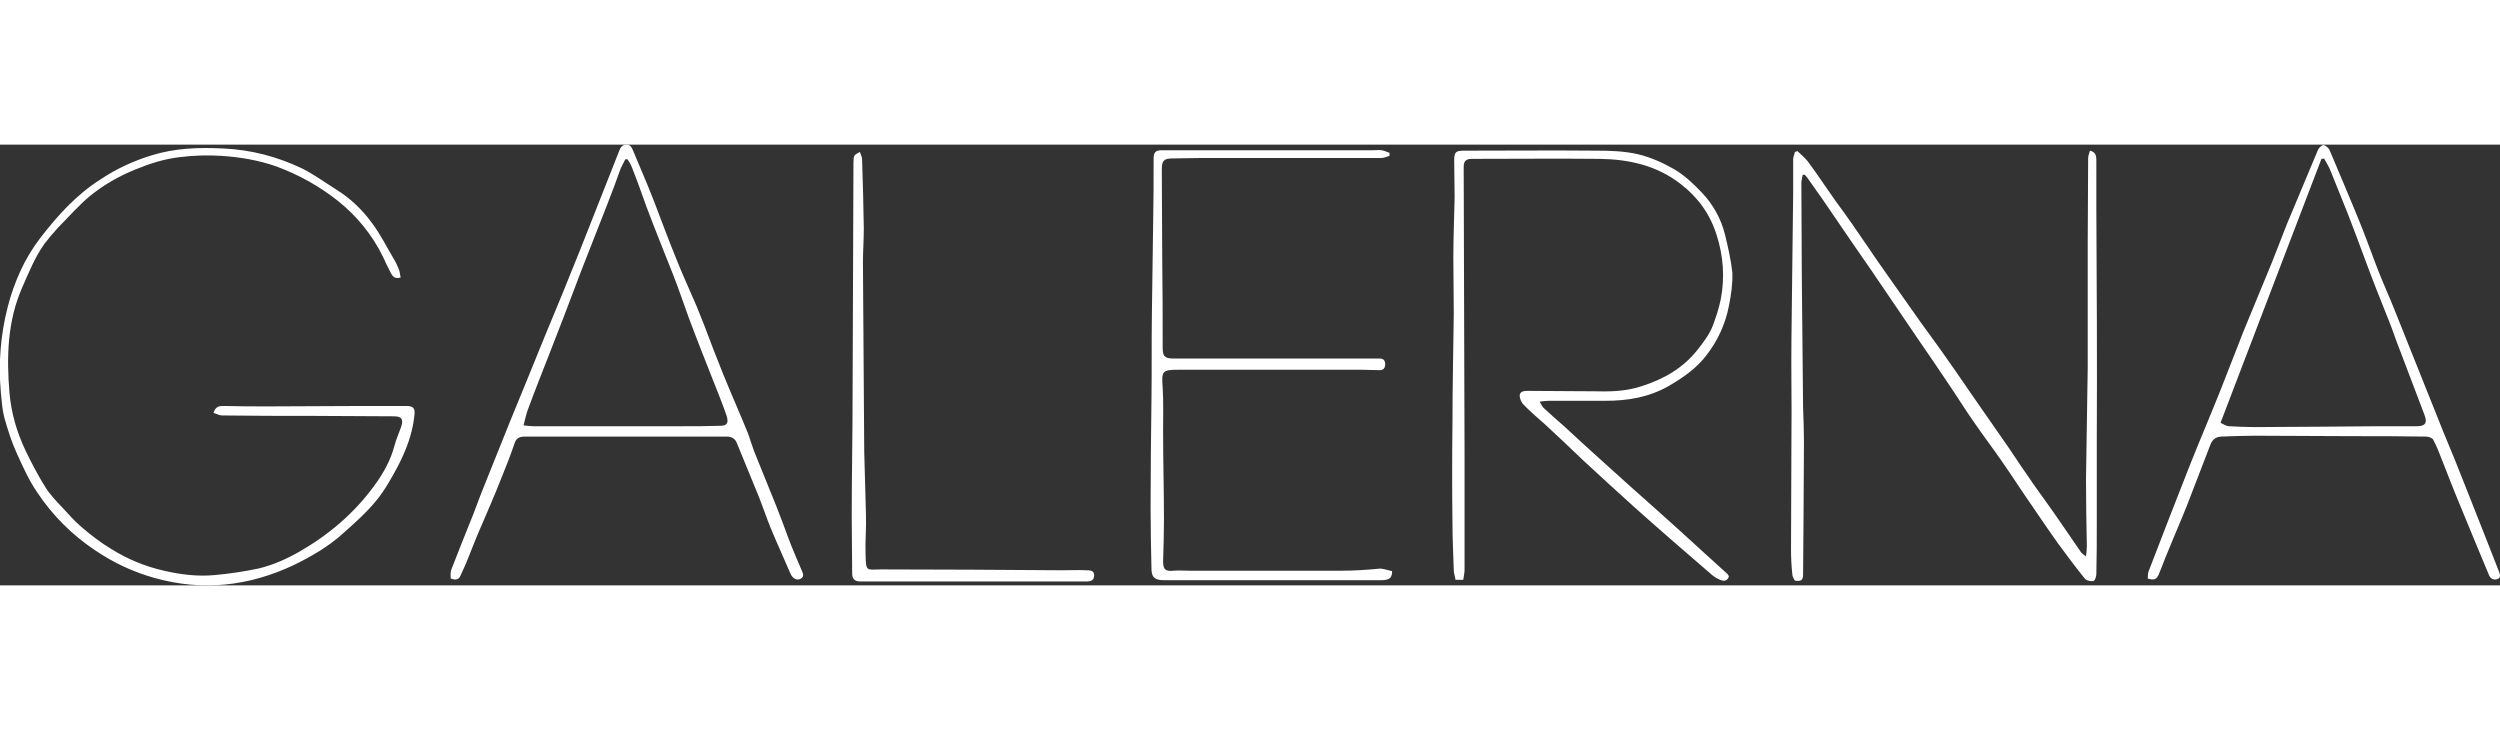
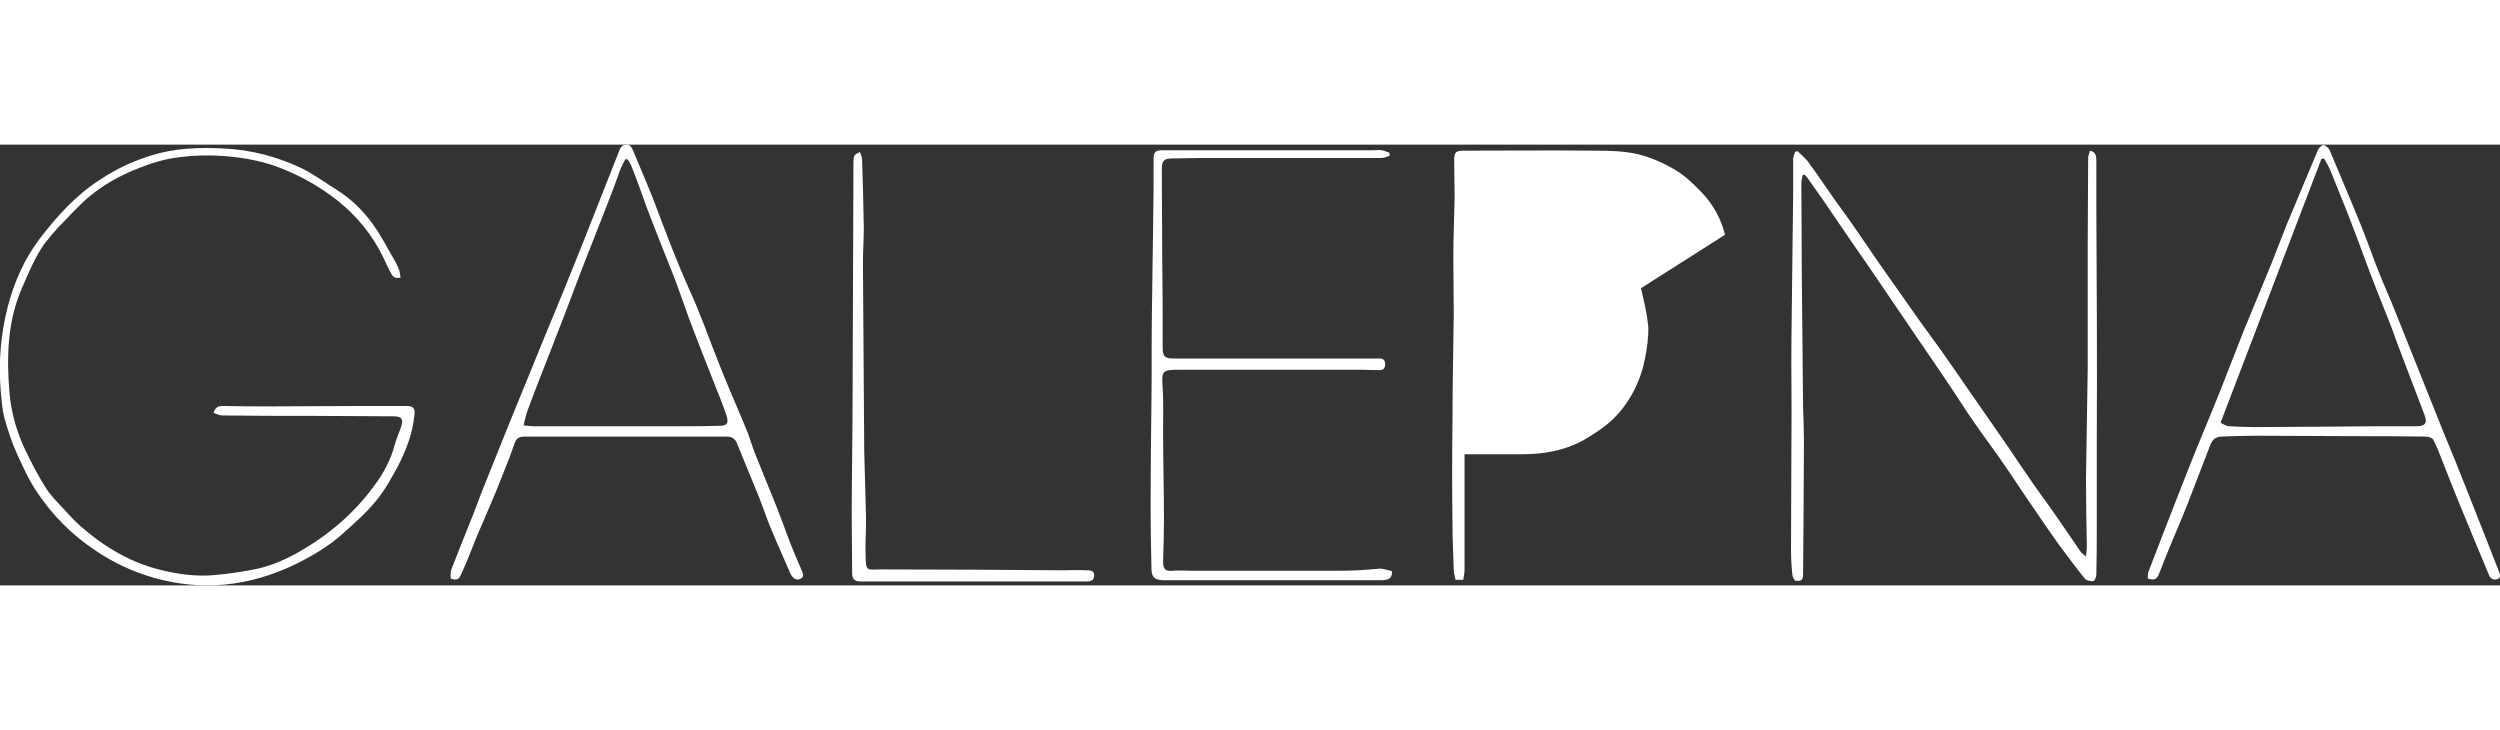
<svg xmlns="http://www.w3.org/2000/svg" version="1.1" id="Capa_1" x="0" y="0" viewBox="0 0 579.7 102.2" xml:space="preserve" width="350">
  <rect x="0" y="0" width="579.7" height="102.2" fill="#333333" stroke="none" />
  <style>.st0{fill:#fff}</style>
-   <path class="st0" d="M486.1 14.9V3.6c0-.9-.1-1.9-1.5-2.2-.1.6-.4 1.1-.4 1.7 0 6.6-.1 13.2-.1 19.8v28.9c-.1 8.6-.3 17.2-.4 25.9 0 5.1.1 10.3.2 15.4 0 .7-.1 1.4-.2 2.4-.7-.6-1.1-.8-1.3-1.2-2.5-3.6-4.9-7.2-7.4-10.7-1.6-2.3-3.3-4.5-4.8-6.8-2-2.8-3.8-5.7-5.8-8.5-2.4-3.5-4.9-7-7.3-10.5-2.4-3.5-4.8-7-7.3-10.5-1.5-2.1-3-4.1-4.5-6.2-2.5-3.5-4.9-7-7.4-10.5-1.6-2.3-3.2-4.5-4.7-6.8-1.3-1.8-2.5-3.7-3.8-5.5-1.2-1.7-2.4-3.4-3.6-5-2.2-3.1-4.3-6.3-6.6-9.4-.7-.9-1.6-1.6-2.4-2.4-.2.1-.4.1-.6.2-.1.6-.4 1.1-.4 1.7v7.7c-.1 11.3-.3 22.6-.4 33.9-.1 7.5.1 15.1 0 22.6 0 8.8-.1 17.6-.1 26.3 0 1.9.1 3.8.3 5.7 0 .6.4 1.1.6 1.5 1.5.2 1.9-.1 1.9-1.5 0-4.2.1-8.4.1-12.6 0-6 .1-12 .1-17.9 0-2.7-.1-5.4-.2-8.1-.1-10.3-.2-20.5-.3-30.8 0-7.1-.1-14.2-.1-21.3 0-.6.2-1.2.3-1.9h.5c.2.2.4.4.6.7l3.6 5.1c2.3 3.4 4.6 6.7 6.9 10.1 2.8 4 5.6 8.1 8.3 12.1 2.3 3.4 4.6 6.8 7 10.3 2.2 3.2 4.4 6.4 6.6 9.7 2.2 3.2 4.2 6.5 6.4 9.6 2 2.9 4.2 5.8 6.2 8.7 2.6 3.7 5 7.5 7.6 11.2 1.8 2.7 3.7 5.4 5.6 8.1 2 2.7 4 5.4 6.1 8 .4.5 1.4.7 2 .6.4-.1.7-1.1.7-1.6.1-3.9.1-7.8.1-11.7V69c.1-18.3 0-36.2-.1-54.1zM400 20.9c-.9-3.7-2.8-7.1-5.4-9.8-1.9-2-4-4-6.4-5.4-2.6-1.5-5.5-2.8-8.5-3.5-3.1-.7-6.3-.8-9.5-.8-10.2-.1-20.5 0-30.7 0-1.9 0-2.3.3-2.3 2.2 0 2.9.1 5.8.1 8.7-.1 4.6-.3 9.3-.3 13.9 0 4.3.1 8.7.1 13-.1 8.4-.3 16.8-.3 25.1-.1 7.9-.1 15.8 0 23.7 0 3.6.2 7.1.3 10.7 0 .7.3 1.4.4 2.2h1.8c.1-.8.3-1.6.3-2.3V71.8c0-10.9-.1-21.8-.1-32.7 0-11.3-.1-22.6-.1-33.9 0-1.4.5-1.9 2-1.9 9.8 0 19.7-.1 29.5 0 6.8.1 13.3 1.5 18.9 5.9 3.9 3 6.7 6.9 8.2 11.6 1.6 4.9 2 10 1 15.1-.4 2-1.1 4.1-1.8 6-.8 2.1-2.2 3.9-3.6 5.7-3.4 4.3-7.9 6.8-12.9 8.4-3.3 1.1-6.7 1.3-10.2 1.2-5.4 0-10.7-.1-16.1-.1-.8 0-1.8 0-2 .9-.1.6.3 1.6.7 2.1 1.6 1.7 3.4 3.2 5.2 4.8 2.9 2.7 5.9 5.5 8.8 8.3 3.9 3.6 7.8 7.2 11.7 10.7 6 5.4 12.1 10.6 18.2 15.9.6.5 1.3.9 2.1 1.2.8.3 1.5.1 1.8-.9-.1-.2-.2-.4-.4-.6-1.8-1.6-3.6-3.3-5.4-4.9-3.5-3.2-7-6.4-10.6-9.6-4.5-4-9-8-13.5-12.1-2.8-2.5-5.5-5-8.2-7.5-1.6-1.4-3.2-2.8-4.7-4.2-.4-.3-.6-.8-1.1-1.6 1-.1 1.5-.2 2.1-.2h13.2c5.1 0 10-.8 14.6-3.4 3.4-2 6.5-4.1 8.9-7.3 2.6-3.4 4.3-7.2 5.1-11.3.5-2.5.9-5.2.8-7.7-.3-2.9-1-5.9-1.7-8.8zM182.8 91.2c-.9-2.4-1.8-4.9-2.8-7.4l-5.1-12.6c-.5-1.3-.9-2.7-1.4-4.1-1.9-4.7-4-9.4-5.9-14.1-1.5-3.7-2.9-7.4-4.3-11.1l-1.8-4.5c-1.6-3.7-3.3-7.4-4.8-11.2-1.8-4.4-3.4-8.8-5.1-13.2-1.5-3.9-3.2-7.7-4.8-11.6-.3-.7-.6-1.4-1.5-1.4-1 0-1.4.6-1.7 1.4l-9 22.8c-2.8 7-5.6 13.9-8.5 20.8-2.6 6.4-5.2 12.8-7.8 19.1-2.1 5.2-4.2 10.5-6.3 15.7-1.1 2.7-2 5.4-3.1 8-1.4 3.5-2.8 7-4.2 10.6-.3.7-.2 1.4-.2 2.2 1.3.5 1.9.2 2.3-.7.4-1 .9-1.9 1.3-2.9 1.3-3.2 2.5-6.4 3.9-9.5 1.3-3.1 2.7-6.2 3.9-9.3 1.2-3 2.4-5.9 3.4-8.9.4-1.3 1.2-1.6 2.4-1.6h46.8c1.2 0 2 .5 2.4 1.6 1.7 4.2 3.5 8.5 5.2 12.7.9 2.3 1.7 4.7 2.6 6.9 1.5 3.6 3.1 7.1 4.6 10.6.5 1.1 1.4 1.6 2.3 1.2 1.1-.6.5-1.4.2-2.2-1-2.4-2.1-4.8-3-7.3zm-15.9-26c-2.9.1-5.8.1-8.6.1h-34.7c-.6 0-1.2-.1-2.2-.2.4-1.5.6-2.7 1.1-3.9 1.5-4.1 3.1-8.1 4.7-12.2 1.2-3 2.3-6 3.5-9 1.4-3.6 2.7-7.2 4.1-10.8l6-15.3c1.1-2.8 2.1-5.5 3.1-8.3.3-.7.7-1.4 1.1-2.2h.5c.4.6.8 1.2 1 1.8 1.2 3 2.3 6.1 3.4 9.2 2 5.3 4.1 10.5 6.2 15.8 1.3 3.3 2.4 6.6 3.6 9.9 1.9 5.1 3.9 10.1 5.9 15.2 1 2.5 2 5 2.9 7.6.5 1.7.1 2.3-1.6 2.3zM94.2 60.6h-9.8c-7.3 0-14.6.1-21.9.1-3.6 0-7.1 0-10.7-.1-1 0-1.8.1-2.3 1.6.7.2 1.3.6 2 .6 7 .1 14 .1 21 .1 6.3 0 12.5.1 18.8.1 1.9 0 2.3.7 1.7 2.5-.5 1.4-1.1 2.7-1.5 4.2-.9 3.5-2.7 6.7-4.8 9.5-4.6 6.3-10.5 11.3-17.3 15.2-3 1.7-6.1 3.1-9.5 3.9-3.3.7-6.7 1.2-10 1.5-4 .4-8-.1-11.9-1-4.4-1-8.5-2.7-12.3-5.1-2.5-1.5-4.8-3.3-7-5.2-1.5-1.3-2.8-2.8-4.2-4.3-1.4-1.5-2.9-3-4-4.8-1.7-2.7-3.2-5.6-4.6-8.5-2-4.2-3.3-8.7-3.7-13.3-.7-8.4-.5-16.7 3-24.6 1.5-3.4 2.9-6.9 5.1-10 1-1.3 2.1-2.6 3.2-3.8 2.5-2.5 4.8-5.2 7.5-7.4 3.1-2.5 6.6-4.5 10.3-6 3.4-1.4 6.8-2.5 10.4-2.9 3.2-.4 6.3-.5 9.6-.3 4.4.3 8.7 1 12.9 2.5C69.3 7 74 9.6 78.3 13c4.5 3.6 8 7.9 10.5 13 .6 1.3 1.2 2.6 1.9 3.9.4.7.9 1.3 2.2.9-.1-.6-.2-1.1-.3-1.6-.3-.7-.6-1.5-1-2.2-1.8-3-3.3-6.1-5.4-8.9-2.2-3-4.9-5.6-8.1-7.6-2.7-1.7-5.3-3.6-8.1-5C64.3 2.8 58.3 1.2 51.9.9 46.2.6 40.5.8 35.1 2.5 30.9 3.8 27 5.6 23.4 8c-5.7 3.6-10.1 8.5-14.1 13.7-3.6 4.7-6 10.1-7.5 15.9C.1 44.2-.4 50.8.2 57.5c.2 1.9.3 3.9.8 5.8.8 2.8 1.7 5.7 2.9 8.3 1.4 3.1 2.8 6.2 4.7 9 3.6 5.4 8.1 9.9 13.5 13.5 4.3 2.9 8.8 5 13.8 6.4 11.1 3.1 21.8 1.9 32.2-3 4.1-2 8.1-4.3 11.5-7.4 2.7-2.4 5.4-4.8 7.6-7.5 2-2.4 3.6-5.3 5.1-8.1 1.9-3.7 3.4-7.6 3.8-11.8.2-1.6-.3-2.1-1.9-2.1zM579.5 99.1l-2.7-6.9c-1.6-4-3.1-7.9-4.7-11.9-1.8-4.6-3.6-9.1-5.5-13.6-1.5-3.8-3.1-7.7-4.6-11.5-2.3-5.7-4.5-11.3-6.8-17-1.1-2.8-2.4-5.6-3.5-8.4-1.4-3.5-2.6-7-4-10.5-2.4-6-5-12-7.5-18-.2-.5-.9-1.1-1.4-1.2-.4 0-1.1.6-1.3 1.1-2.4 5.7-4.8 11.5-7.2 17.2-1.6 4-3.1 8.1-4.8 12.1-1.7 4.2-3.5 8.4-5.2 12.6l-5.4 13.8c-2.3 5.8-4.8 11.6-7.1 17.4-1.6 4-3.1 8-4.7 12-1.6 4.2-3.3 8.5-4.9 12.7-.2.5-.1 1.1-.2 1.6 1.5.5 2.1.2 2.6-1s1-2.5 1.5-3.8c1.2-3 2.5-6 3.7-8.9.9-2.1 1.7-4.2 2.5-6.3 1.4-3.6 2.8-7.3 4.2-10.9.5-1.3 1.2-1.9 2.5-2 2.6-.1 5.3-.2 7.9-.2 7.4 0 14.8.1 22.2.1 5.8 0 11.6 0 17.4.1.6 0 1.5.3 1.7.7.8 1.5 1.4 3 2 4.6 1.5 3.8 3 7.7 4.6 11.5 2.1 5.1 4.2 10.2 6.3 15.2.3.8.9 1.3 1.8 1.1 1-.2.9-1 .6-1.7zm-19.1-33.8c-7.1 0-14.2 0-21.3.1-5.4 0-10.8.1-16.2.1-2 0-4-.1-6-.2-.6 0-1.2-.4-2-.8 7.9-20.6 15.6-40.9 23.4-61.2.2 0 .4 0 .6-.1.5.9 1 1.7 1.4 2.6 1.4 3.4 2.7 6.8 4.1 10.2 1.3 3.3 2.5 6.6 3.7 9.8C550 31 552 36 554 41c.9 2.2 1.6 4.5 2.5 6.7l5.7 15c.7 1.8.2 2.6-1.8 2.6zM311.1 98.8h-35.3c-1.2 0-2.5-.1-3.7 0-1.9.2-2.4-.3-2.4-2.2.1-3.2.2-6.4.2-9.6 0-6.8-.2-13.6-.2-20.5 0-3.4.1-6.8-.1-10.2-.3-3.8-.1-4.1 3.7-4.1h42.5c1.4 0 2.7.1 4.1.1.9 0 1.3-.5 1.3-1.4 0-.8-.4-1.3-1.2-1.3h-47.9c-2 0-2.5-.5-2.5-2.5 0-6.8 0-13.7-.1-20.5 0-7-.1-14-.1-20.9 0-2 .5-2.5 2.5-2.5 2.2 0 4.3-.1 6.5-.1h41.9c.6 0 1.3-.3 1.9-.5v-.7c-.6-.2-1.2-.5-1.8-.6-.6-.1-1.3 0-1.9 0h-48.9c-1.7 0-2.1.4-2.1 2.1 0 4.7 0 9.5-.1 14.2-.1 7.2-.2 14.4-.3 21.7-.1 6.7 0 13.4-.1 20.1-.1 8.2-.2 16.4-.2 24.7 0 4.7.1 9.4.2 14.1 0 2.1.7 2.8 2.9 2.8h50.3c.4 0 .8 0 1.2-.1.9-.2 1.4-.6 1.4-2-.9-.2-1.8-.5-2.7-.6-3.1.3-6.1.5-9 .5zM251.9 98.7c-1.9-.1-3.7 0-5.6 0-14-.1-28-.2-42-.2-3.4 0-3.5.7-3.6-3.6-.1-3 .2-6 .1-9-.1-4.9-.3-9.8-.4-14.7l-.3-43.8c0-2.7.2-5.3.2-8-.1-5.3-.2-10.7-.4-16 0-.5-.3-1.1-.5-1.7-1.4.7-1.5.8-1.5 2.6-.1 17.9-.1 35.8-.2 53.7 0 9.3-.2 18.7-.2 28 0 4.4.1 8.8.1 13.3 0 1.4.5 2 2 2h52c.9 0 2 0 2.1-1.2.2-1.4-1-1.4-1.8-1.4z" />
+   <path class="st0" d="M486.1 14.9V3.6c0-.9-.1-1.9-1.5-2.2-.1.6-.4 1.1-.4 1.7 0 6.6-.1 13.2-.1 19.8v28.9c-.1 8.6-.3 17.2-.4 25.9 0 5.1.1 10.3.2 15.4 0 .7-.1 1.4-.2 2.4-.7-.6-1.1-.8-1.3-1.2-2.5-3.6-4.9-7.2-7.4-10.7-1.6-2.3-3.3-4.5-4.8-6.8-2-2.8-3.8-5.7-5.8-8.5-2.4-3.5-4.9-7-7.3-10.5-2.4-3.5-4.8-7-7.3-10.5-1.5-2.1-3-4.1-4.5-6.2-2.5-3.5-4.9-7-7.4-10.5-1.6-2.3-3.2-4.5-4.7-6.8-1.3-1.8-2.5-3.7-3.8-5.5-1.2-1.7-2.4-3.4-3.6-5-2.2-3.1-4.3-6.3-6.6-9.4-.7-.9-1.6-1.6-2.4-2.4-.2.1-.4.1-.6.2-.1.6-.4 1.1-.4 1.7v7.7c-.1 11.3-.3 22.6-.4 33.9-.1 7.5.1 15.1 0 22.6 0 8.8-.1 17.6-.1 26.3 0 1.9.1 3.8.3 5.7 0 .6.4 1.1.6 1.5 1.5.2 1.9-.1 1.9-1.5 0-4.2.1-8.4.1-12.6 0-6 .1-12 .1-17.9 0-2.7-.1-5.4-.2-8.1-.1-10.3-.2-20.5-.3-30.8 0-7.1-.1-14.2-.1-21.3 0-.6.2-1.2.3-1.9h.5c.2.2.4.4.6.7l3.6 5.1c2.3 3.4 4.6 6.7 6.9 10.1 2.8 4 5.6 8.1 8.3 12.1 2.3 3.4 4.6 6.8 7 10.3 2.2 3.2 4.4 6.4 6.6 9.7 2.2 3.2 4.2 6.5 6.4 9.6 2 2.9 4.2 5.8 6.2 8.7 2.6 3.7 5 7.5 7.6 11.2 1.8 2.7 3.7 5.4 5.6 8.1 2 2.7 4 5.4 6.1 8 .4.5 1.4.7 2 .6.4-.1.7-1.1.7-1.6.1-3.9.1-7.8.1-11.7V69c.1-18.3 0-36.2-.1-54.1zM400 20.9c-.9-3.7-2.8-7.1-5.4-9.8-1.9-2-4-4-6.4-5.4-2.6-1.5-5.5-2.8-8.5-3.5-3.1-.7-6.3-.8-9.5-.8-10.2-.1-20.5 0-30.7 0-1.9 0-2.3.3-2.3 2.2 0 2.9.1 5.8.1 8.7-.1 4.6-.3 9.3-.3 13.9 0 4.3.1 8.7.1 13-.1 8.4-.3 16.8-.3 25.1-.1 7.9-.1 15.8 0 23.7 0 3.6.2 7.1.3 10.7 0 .7.3 1.4.4 2.2h1.8c.1-.8.3-1.6.3-2.3V71.8h13.2c5.1 0 10-.8 14.6-3.4 3.4-2 6.5-4.1 8.9-7.3 2.6-3.4 4.3-7.2 5.1-11.3.5-2.5.9-5.2.8-7.7-.3-2.9-1-5.9-1.7-8.8zM182.8 91.2c-.9-2.4-1.8-4.9-2.8-7.4l-5.1-12.6c-.5-1.3-.9-2.7-1.4-4.1-1.9-4.7-4-9.4-5.9-14.1-1.5-3.7-2.9-7.4-4.3-11.1l-1.8-4.5c-1.6-3.7-3.3-7.4-4.8-11.2-1.8-4.4-3.4-8.8-5.1-13.2-1.5-3.9-3.2-7.7-4.8-11.6-.3-.7-.6-1.4-1.5-1.4-1 0-1.4.6-1.7 1.4l-9 22.8c-2.8 7-5.6 13.9-8.5 20.8-2.6 6.4-5.2 12.8-7.8 19.1-2.1 5.2-4.2 10.5-6.3 15.7-1.1 2.7-2 5.4-3.1 8-1.4 3.5-2.8 7-4.2 10.6-.3.7-.2 1.4-.2 2.2 1.3.5 1.9.2 2.3-.7.4-1 .9-1.9 1.3-2.9 1.3-3.2 2.5-6.4 3.9-9.5 1.3-3.1 2.7-6.2 3.9-9.3 1.2-3 2.4-5.9 3.4-8.9.4-1.3 1.2-1.6 2.4-1.6h46.8c1.2 0 2 .5 2.4 1.6 1.7 4.2 3.5 8.5 5.2 12.7.9 2.3 1.7 4.7 2.6 6.9 1.5 3.6 3.1 7.1 4.6 10.6.5 1.1 1.4 1.6 2.3 1.2 1.1-.6.5-1.4.2-2.2-1-2.4-2.1-4.8-3-7.3zm-15.9-26c-2.9.1-5.8.1-8.6.1h-34.7c-.6 0-1.2-.1-2.2-.2.4-1.5.6-2.7 1.1-3.9 1.5-4.1 3.1-8.1 4.7-12.2 1.2-3 2.3-6 3.5-9 1.4-3.6 2.7-7.2 4.1-10.8l6-15.3c1.1-2.8 2.1-5.5 3.1-8.3.3-.7.7-1.4 1.1-2.2h.5c.4.6.8 1.2 1 1.8 1.2 3 2.3 6.1 3.4 9.2 2 5.3 4.1 10.5 6.2 15.8 1.3 3.3 2.4 6.6 3.6 9.9 1.9 5.1 3.9 10.1 5.9 15.2 1 2.5 2 5 2.9 7.6.5 1.7.1 2.3-1.6 2.3zM94.2 60.6h-9.8c-7.3 0-14.6.1-21.9.1-3.6 0-7.1 0-10.7-.1-1 0-1.8.1-2.3 1.6.7.2 1.3.6 2 .6 7 .1 14 .1 21 .1 6.3 0 12.5.1 18.8.1 1.9 0 2.3.7 1.7 2.5-.5 1.4-1.1 2.7-1.5 4.2-.9 3.5-2.7 6.7-4.8 9.5-4.6 6.3-10.5 11.3-17.3 15.2-3 1.7-6.1 3.1-9.5 3.9-3.3.7-6.7 1.2-10 1.5-4 .4-8-.1-11.9-1-4.4-1-8.5-2.7-12.3-5.1-2.5-1.5-4.8-3.3-7-5.2-1.5-1.3-2.8-2.8-4.2-4.3-1.4-1.5-2.9-3-4-4.8-1.7-2.7-3.2-5.6-4.6-8.5-2-4.2-3.3-8.7-3.7-13.3-.7-8.4-.5-16.7 3-24.6 1.5-3.4 2.9-6.9 5.1-10 1-1.3 2.1-2.6 3.2-3.8 2.5-2.5 4.8-5.2 7.5-7.4 3.1-2.5 6.6-4.5 10.3-6 3.4-1.4 6.8-2.5 10.4-2.9 3.2-.4 6.3-.5 9.6-.3 4.4.3 8.7 1 12.9 2.5C69.3 7 74 9.6 78.3 13c4.5 3.6 8 7.9 10.5 13 .6 1.3 1.2 2.6 1.9 3.9.4.7.9 1.3 2.2.9-.1-.6-.2-1.1-.3-1.6-.3-.7-.6-1.5-1-2.2-1.8-3-3.3-6.1-5.4-8.9-2.2-3-4.9-5.6-8.1-7.6-2.7-1.7-5.3-3.6-8.1-5C64.3 2.8 58.3 1.2 51.9.9 46.2.6 40.5.8 35.1 2.5 30.9 3.8 27 5.6 23.4 8c-5.7 3.6-10.1 8.5-14.1 13.7-3.6 4.7-6 10.1-7.5 15.9C.1 44.2-.4 50.8.2 57.5c.2 1.9.3 3.9.8 5.8.8 2.8 1.7 5.7 2.9 8.3 1.4 3.1 2.8 6.2 4.7 9 3.6 5.4 8.1 9.9 13.5 13.5 4.3 2.9 8.8 5 13.8 6.4 11.1 3.1 21.8 1.9 32.2-3 4.1-2 8.1-4.3 11.5-7.4 2.7-2.4 5.4-4.8 7.6-7.5 2-2.4 3.6-5.3 5.1-8.1 1.9-3.7 3.4-7.6 3.8-11.8.2-1.6-.3-2.1-1.9-2.1zM579.5 99.1l-2.7-6.9c-1.6-4-3.1-7.9-4.7-11.9-1.8-4.6-3.6-9.1-5.5-13.6-1.5-3.8-3.1-7.7-4.6-11.5-2.3-5.7-4.5-11.3-6.8-17-1.1-2.8-2.4-5.6-3.5-8.4-1.4-3.5-2.6-7-4-10.5-2.4-6-5-12-7.5-18-.2-.5-.9-1.1-1.4-1.2-.4 0-1.1.6-1.3 1.1-2.4 5.7-4.8 11.5-7.2 17.2-1.6 4-3.1 8.1-4.8 12.1-1.7 4.2-3.5 8.4-5.2 12.6l-5.4 13.8c-2.3 5.8-4.8 11.6-7.1 17.4-1.6 4-3.1 8-4.7 12-1.6 4.2-3.3 8.5-4.9 12.7-.2.5-.1 1.1-.2 1.6 1.5.5 2.1.2 2.6-1s1-2.5 1.5-3.8c1.2-3 2.5-6 3.7-8.9.9-2.1 1.7-4.2 2.5-6.3 1.4-3.6 2.8-7.3 4.2-10.9.5-1.3 1.2-1.9 2.5-2 2.6-.1 5.3-.2 7.9-.2 7.4 0 14.8.1 22.2.1 5.8 0 11.6 0 17.4.1.6 0 1.5.3 1.7.7.8 1.5 1.4 3 2 4.6 1.5 3.8 3 7.7 4.6 11.5 2.1 5.1 4.2 10.2 6.3 15.2.3.8.9 1.3 1.8 1.1 1-.2.9-1 .6-1.7zm-19.1-33.8c-7.1 0-14.2 0-21.3.1-5.4 0-10.8.1-16.2.1-2 0-4-.1-6-.2-.6 0-1.2-.4-2-.8 7.9-20.6 15.6-40.9 23.4-61.2.2 0 .4 0 .6-.1.5.9 1 1.7 1.4 2.6 1.4 3.4 2.7 6.8 4.1 10.2 1.3 3.3 2.5 6.6 3.7 9.8C550 31 552 36 554 41c.9 2.2 1.6 4.5 2.5 6.7l5.7 15c.7 1.8.2 2.6-1.8 2.6zM311.1 98.8h-35.3c-1.2 0-2.5-.1-3.7 0-1.9.2-2.4-.3-2.4-2.2.1-3.2.2-6.4.2-9.6 0-6.8-.2-13.6-.2-20.5 0-3.4.1-6.8-.1-10.2-.3-3.8-.1-4.1 3.7-4.1h42.5c1.4 0 2.7.1 4.1.1.9 0 1.3-.5 1.3-1.4 0-.8-.4-1.3-1.2-1.3h-47.9c-2 0-2.5-.5-2.5-2.5 0-6.8 0-13.7-.1-20.5 0-7-.1-14-.1-20.9 0-2 .5-2.5 2.5-2.5 2.2 0 4.3-.1 6.5-.1h41.9c.6 0 1.3-.3 1.9-.5v-.7c-.6-.2-1.2-.5-1.8-.6-.6-.1-1.3 0-1.9 0h-48.9c-1.7 0-2.1.4-2.1 2.1 0 4.7 0 9.5-.1 14.2-.1 7.2-.2 14.4-.3 21.7-.1 6.7 0 13.4-.1 20.1-.1 8.2-.2 16.4-.2 24.7 0 4.7.1 9.4.2 14.1 0 2.1.7 2.8 2.9 2.8h50.3c.4 0 .8 0 1.2-.1.9-.2 1.4-.6 1.4-2-.9-.2-1.8-.5-2.7-.6-3.1.3-6.1.5-9 .5zM251.9 98.7c-1.9-.1-3.7 0-5.6 0-14-.1-28-.2-42-.2-3.4 0-3.5.7-3.6-3.6-.1-3 .2-6 .1-9-.1-4.9-.3-9.8-.4-14.7l-.3-43.8c0-2.7.2-5.3.2-8-.1-5.3-.2-10.7-.4-16 0-.5-.3-1.1-.5-1.7-1.4.7-1.5.8-1.5 2.6-.1 17.9-.1 35.8-.2 53.7 0 9.3-.2 18.7-.2 28 0 4.4.1 8.8.1 13.3 0 1.4.5 2 2 2h52c.9 0 2 0 2.1-1.2.2-1.4-1-1.4-1.8-1.4z" />
</svg>